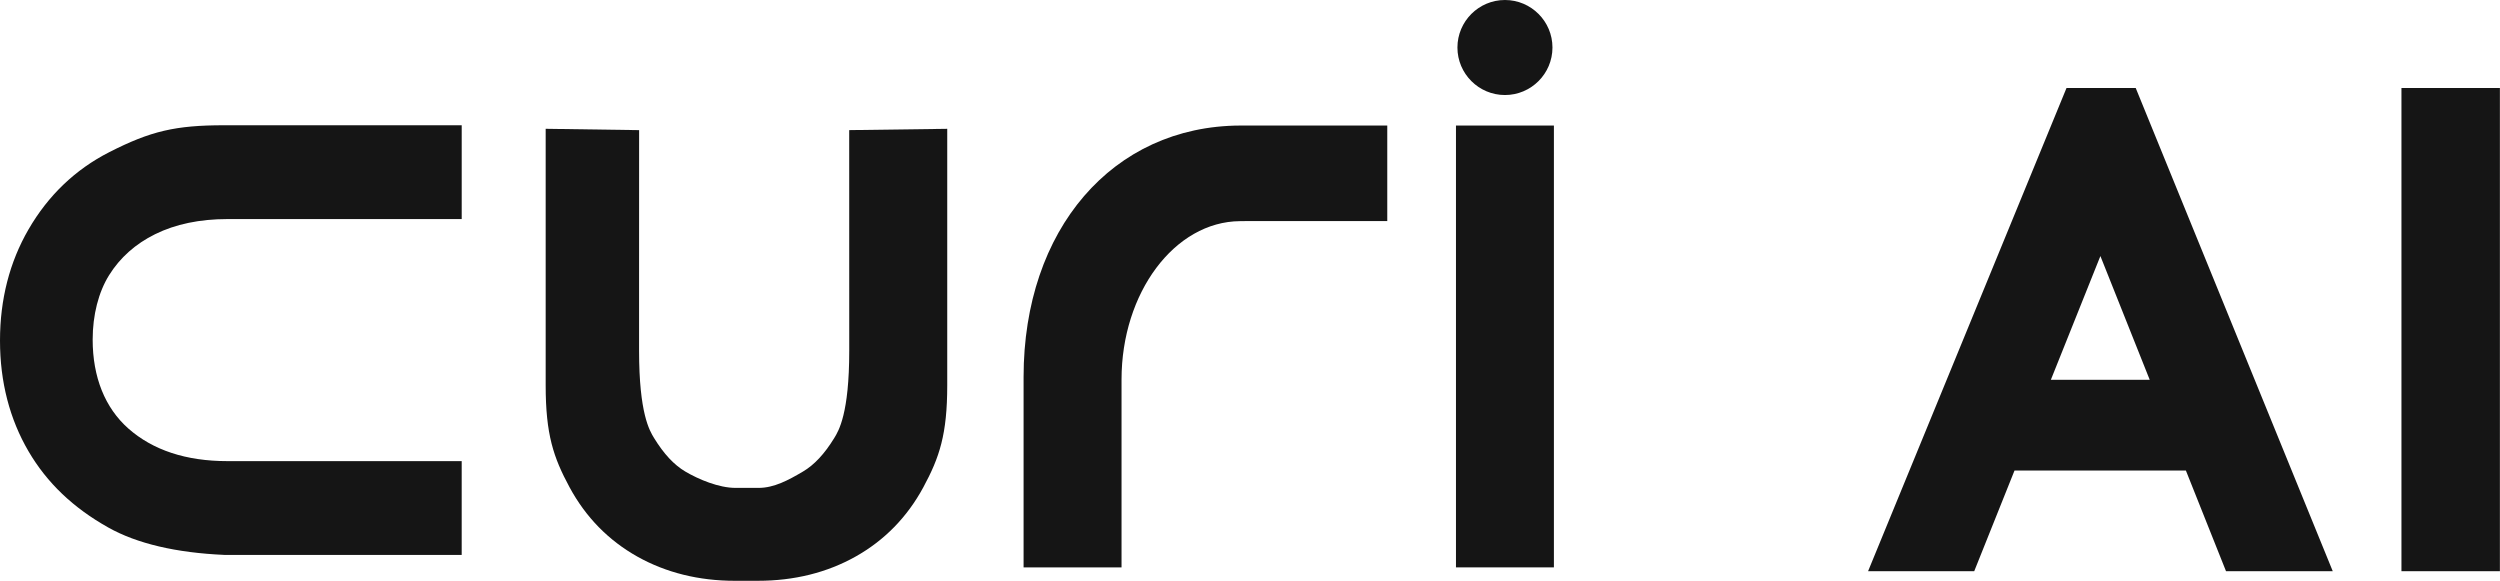
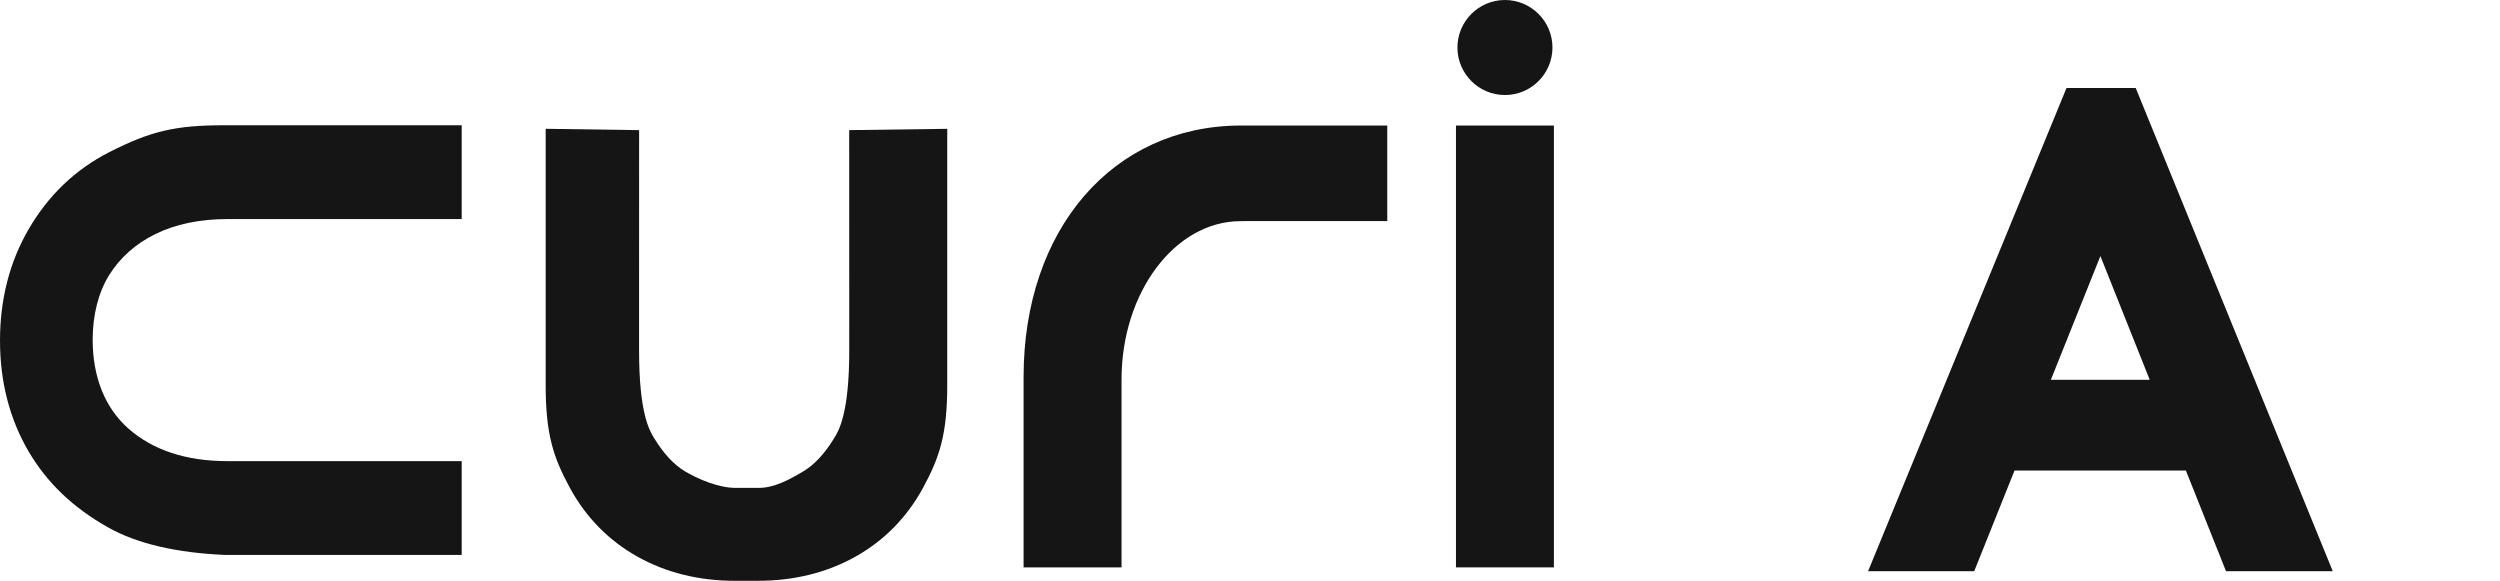
<svg xmlns="http://www.w3.org/2000/svg" width="2345" height="545" viewBox="0 0 2345 545" fill="none">
  <g clip-path="url(#clip0_1156_1861)">
    <path d="M210.95 520.53L210.55 520.51C165.09 518.5 128.46 509.87 101.69 494.87C68.62 476.33 44.11 452.95 26.79 423.4C9.02 393.07 0 358.1 0 319.48C0 280.86 9 245.8 26.75 215.18C45.21 183.31 70.68 158.94 102.45 142.75C141.35 122.92 164.54 117.49 210.33 117.49H433.08V205.49H213.22C187.37 205.49 164.6 210.25 145.56 219.64C127.16 228.7 112.63 241.62 102.37 258.05C92.41 273.98 86.92 295.46 86.92 318.55C86.92 353.73 98.49 382.56 120.36 401.92C143.32 422.23 174.56 432.53 213.21 432.53H433.07V520.53H210.94H210.95Z" fill="#151515" />
-     <path d="M211.34 502.63C168.64 500.74 134.75 492.88 110.45 479.26C80.23 462.32 57.92 441.09 42.25 414.35C26.1 386.8 17.91 354.88 17.91 319.48C17.91 284.08 26.1 252.01 42.24 224.16C58.94 195.32 81.94 173.3 110.58 158.7C146.91 140.18 167.41 135.39 210.33 135.39H415.18V187.59H213.22C184.59 187.59 159.16 192.97 137.64 203.59C116.21 214.14 99.23 229.28 87.19 248.57C75.48 267.29 69.03 292.14 69.03 318.55C69.03 359 82.68 392.47 108.51 415.33C134.84 438.63 170.07 450.44 213.23 450.44H415.19V502.64H211.36L211.34 502.63Z" fill="#151515" />
    <path d="M210.95 516.95L210.55 516.93C165.75 514.94 129.72 506.47 103.45 491.75C70.95 473.53 46.88 450.59 29.89 421.59C12.43 391.82 3.58 357.47 3.58 319.48C3.58 281.49 12.41 247.04 29.84 216.98C47.95 185.71 72.93 161.81 104.07 145.94C142.37 126.42 165.21 121.07 210.32 121.07H429.49V201.91H213.21C186.8 201.91 163.5 206.8 143.97 216.43C124.69 225.92 110.09 238.91 99.32 256.15C89.01 272.64 83.34 294.79 83.34 318.54C83.34 354.77 95.32 384.53 117.99 404.6C141.96 425.8 173.1 436.11 213.21 436.11H429.49V516.95H210.94H210.95Z" fill="#151515" />
    <path d="M689.32 544.79C655.48 544.79 624.7 537.14 597.84 522.09C570.77 506.91 549.4 485.07 534.32 457.18C519.09 429.02 511.84 407.5 511.84 361.31V120.81L599.49 122.07L599.45 270.55V329.01C599.45 387.87 609.3 403.98 613.51 410.86C622.65 425.77 632.24 436.06 642.83 442.31C655.38 449.72 674.32 457.63 689.88 457.64H711.6C726.06 457.64 739.52 450.39 753.19 442.32C763.79 436.07 773.39 425.78 782.54 410.85C786.74 403.98 796.59 387.88 796.59 329.01L796.55 122.05L888.51 120.83V361.3C888.51 407.49 881.26 429.01 866.03 457.17C850.94 485.06 829.57 506.9 802.51 522.08C775.65 537.14 744.87 544.78 711.03 544.78H689.31L689.32 544.79Z" fill="#151515" />
    <path d="M1457.56 117.76H1365.7V532.2H1457.56V117.76Z" fill="#151515" />
    <path d="M1411.64 89.14C1387.07 89.14 1367.07 69.15 1367.07 44.57C1367.07 19.99 1387.06 0 1411.64 0C1436.22 0 1456.21 19.99 1456.21 44.57C1456.21 69.15 1436.22 89.14 1411.64 89.14Z" fill="#151515" />
    <path d="M960.12 532.2V353.63C960.12 215.18 1043.67 118.19 1163.29 117.76H1301.26V207.39H1167.68L1163.12 207.44C1101.82 207.88 1052 274.52 1052 355.99V532.2H960.12Z" fill="#151515" />
    <path d="M2088 535.78L2050.36 441.35H1889.62L1851.82 535.78H1752.26L1938.38 82.56H2003.31L2188.12 535.78H2088.01H2088ZM2016.43 356.23L1970.17 240.17L1923.71 356.23H2016.44H2016.43Z" fill="#151515" />
-     <path d="M2344.9 82.57H2252.56V535.79H2344.9V82.57Z" fill="#151515" />
  </g>
  <defs>
    <clipPath id="clip0_1156_1861">
      <rect width="2344.9" height="544.79" fill="white" />
    </clipPath>
  </defs>
</svg>